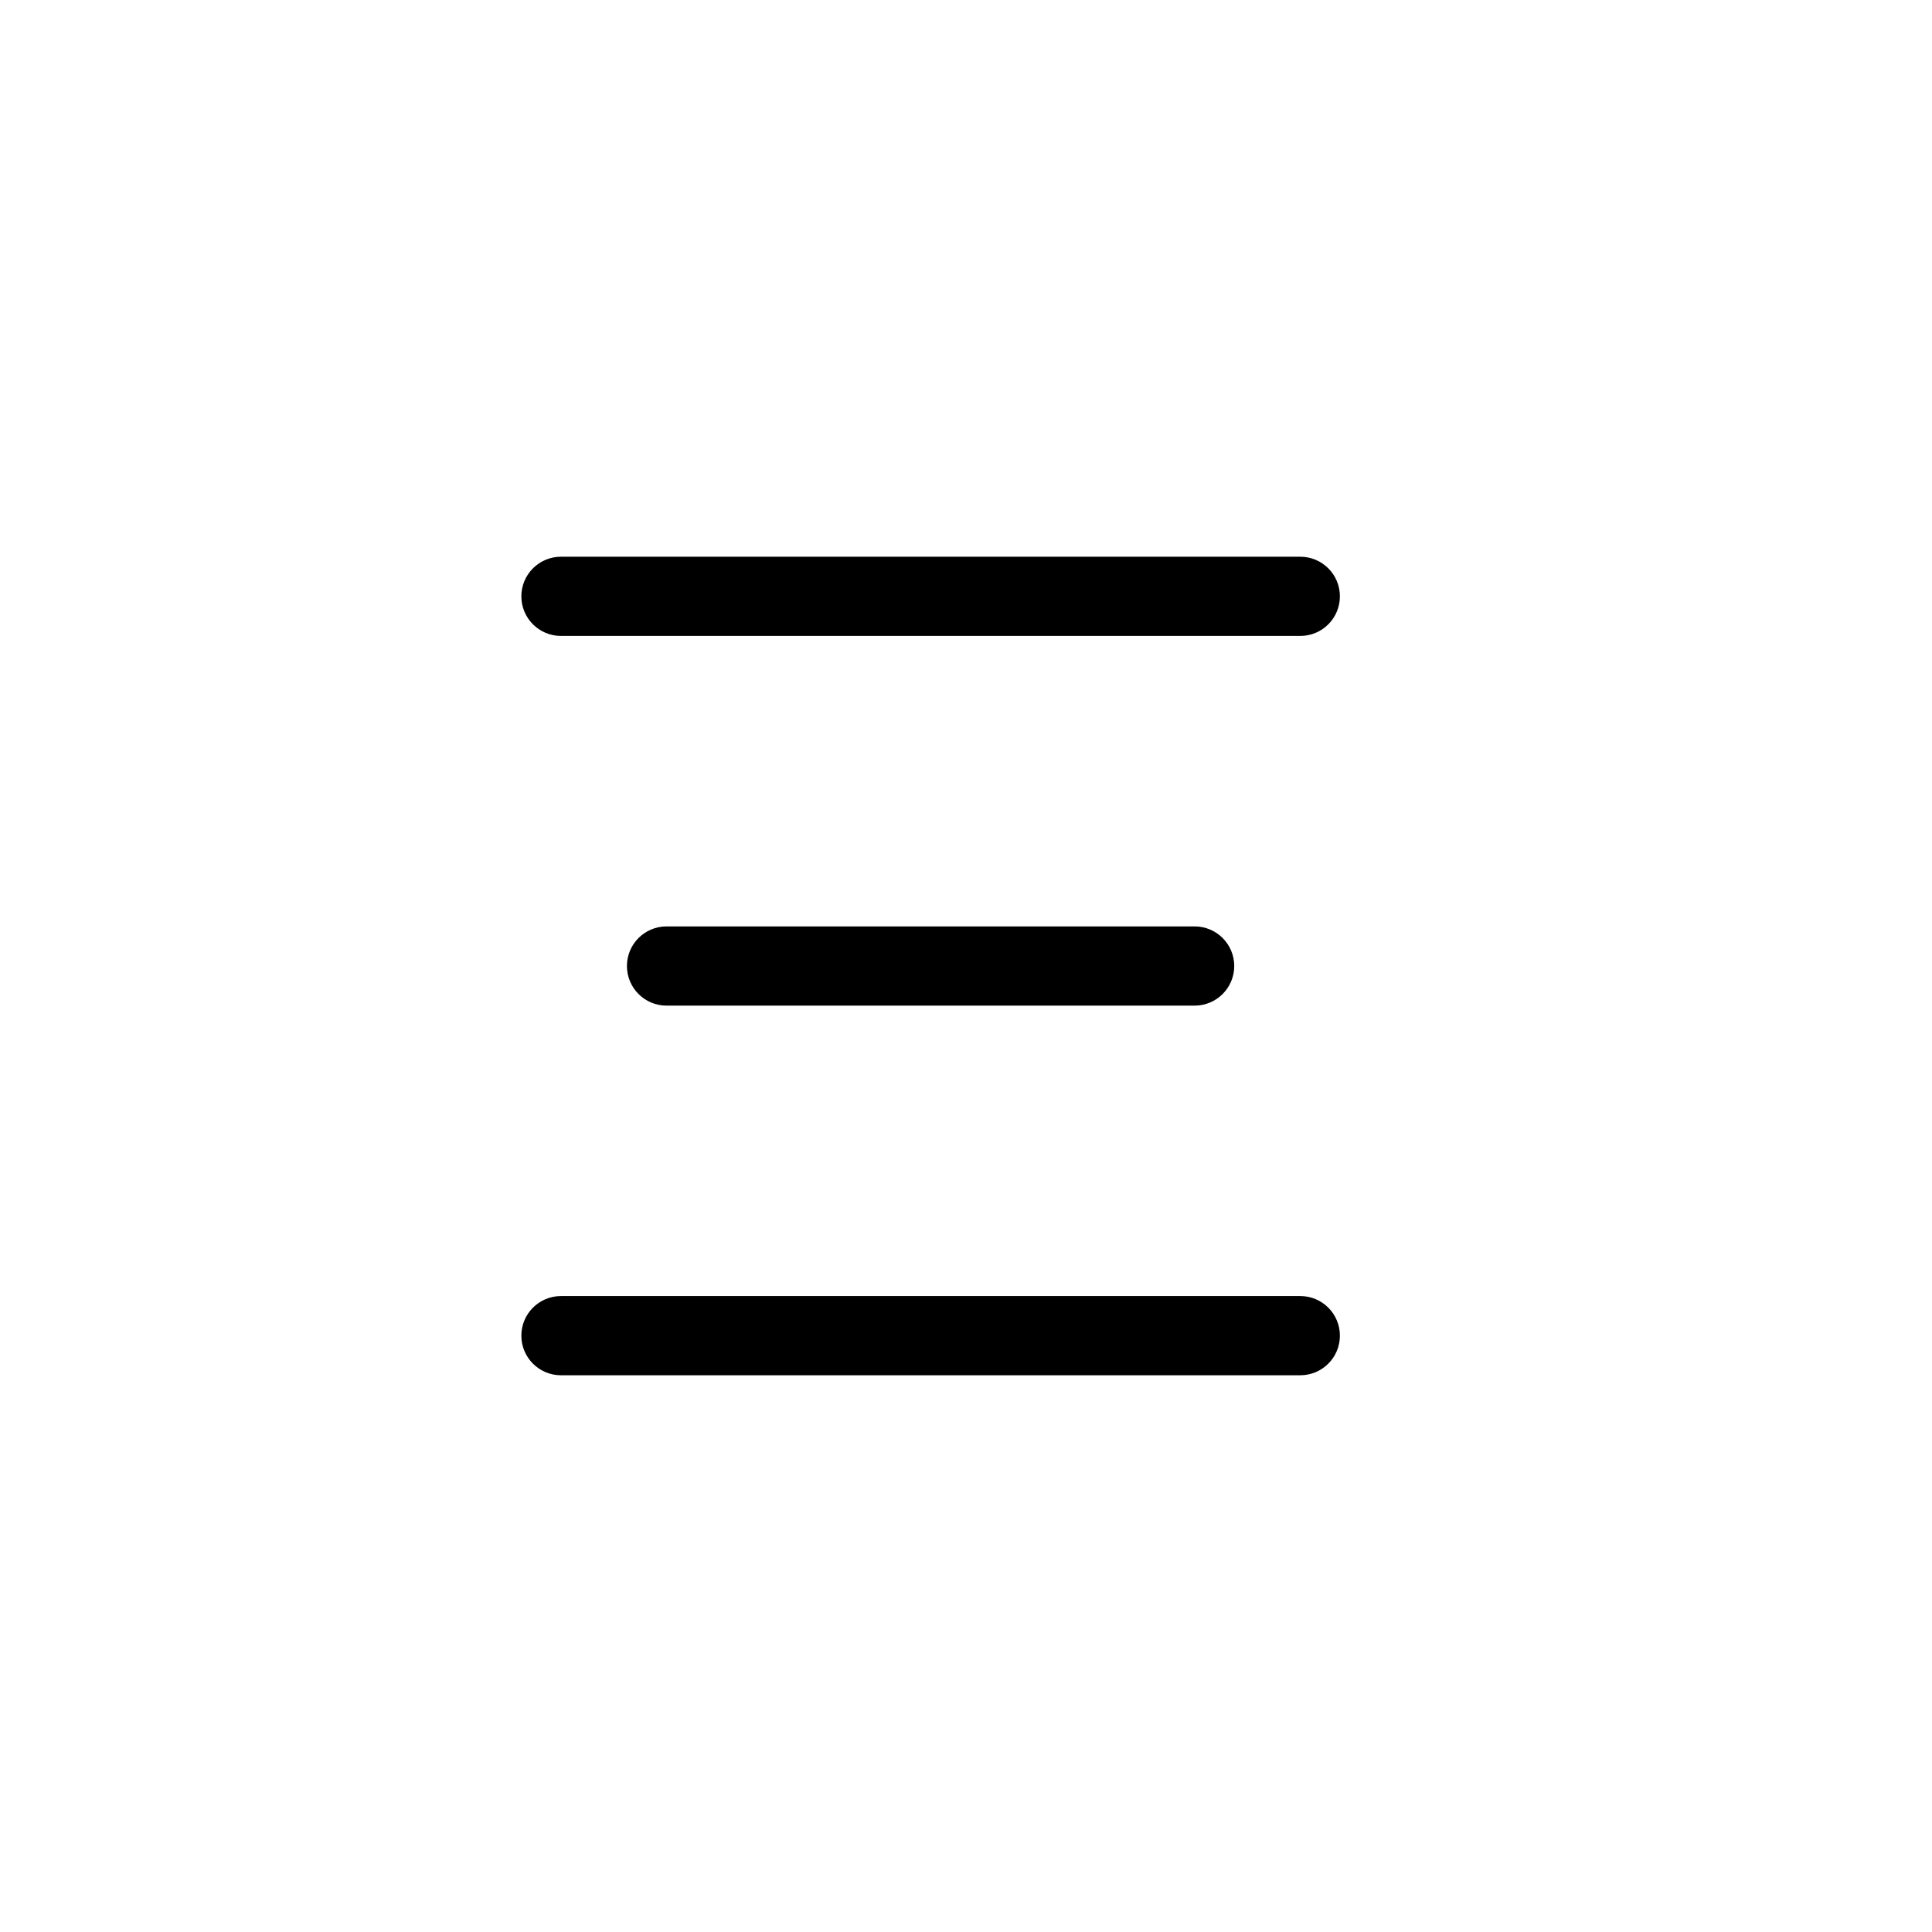
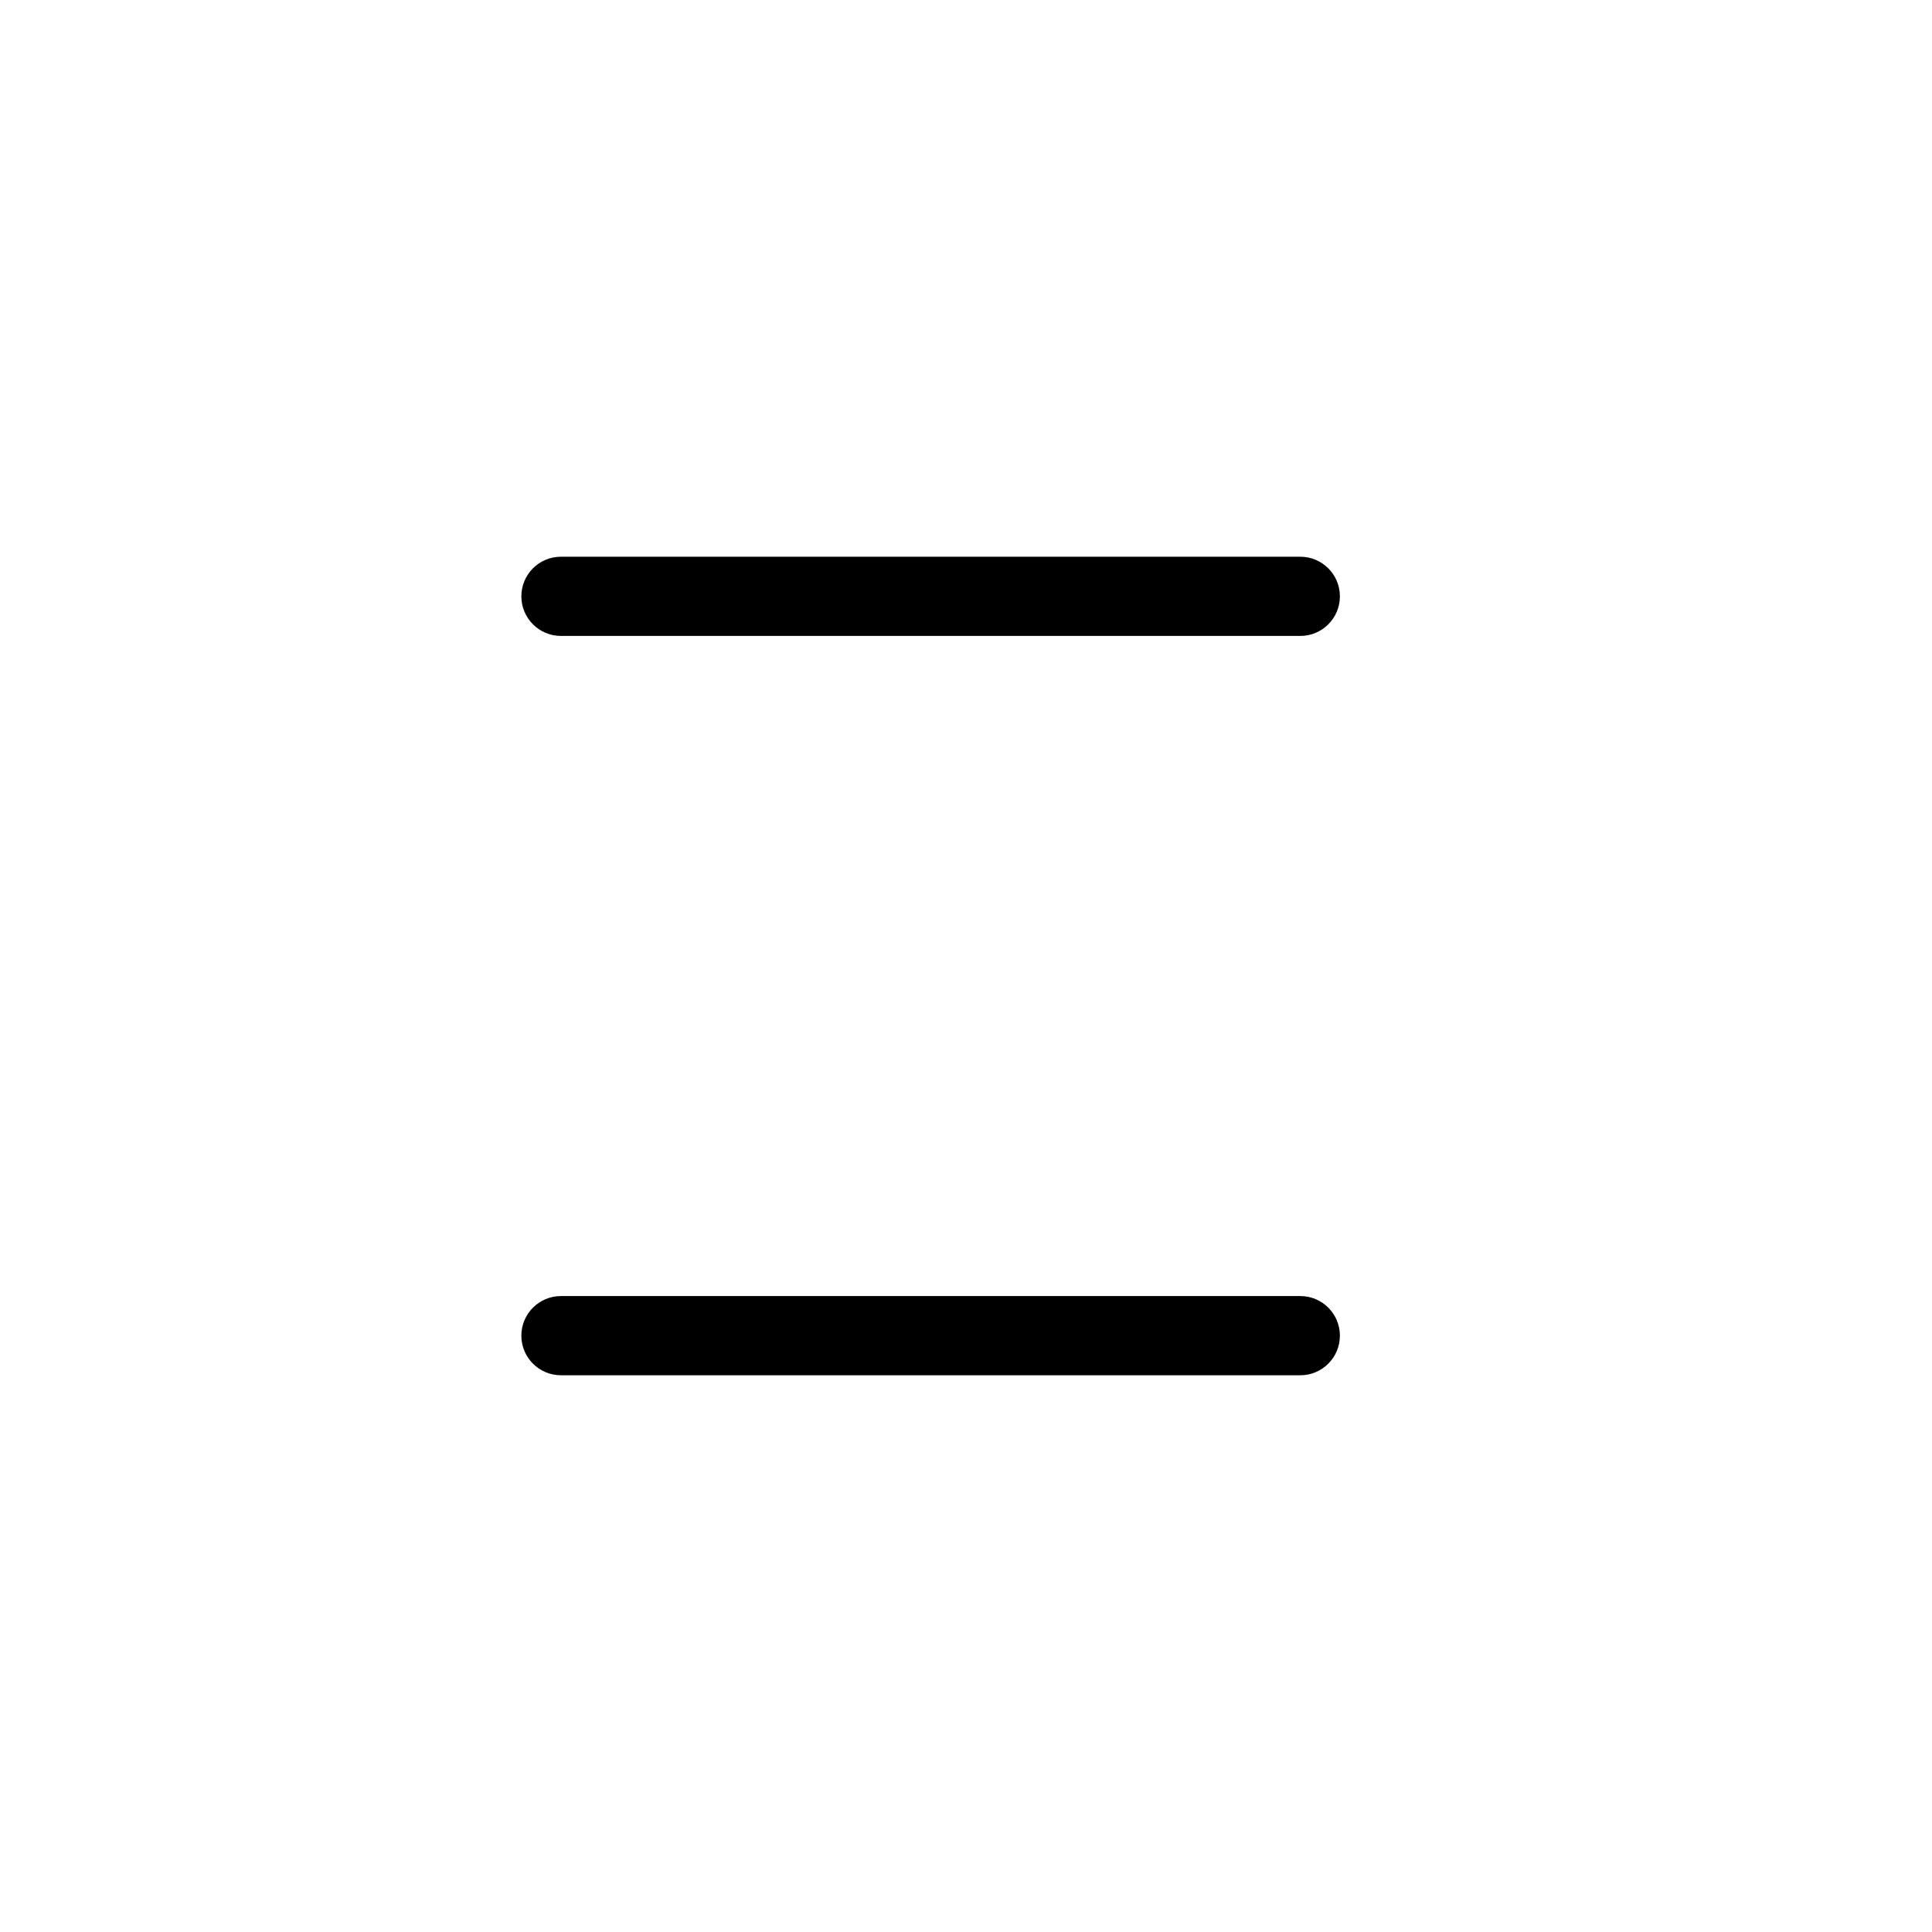
<svg xmlns="http://www.w3.org/2000/svg" fill="#000000" width="800px" height="800px" version="1.1" viewBox="144 144 512 512">
  <g>
    <path d="m488.59 312.53h-195.93c-5.797 0-10.496-4.699-10.496-10.496s4.699-10.496 10.496-10.496h195.93c5.797 0 10.496 4.699 10.496 10.496s-4.699 10.496-10.496 10.496z" />
-     <path d="m460.59 410.5h-139.95c-5.797 0-10.496-4.699-10.496-10.496s4.699-10.496 10.496-10.496h139.95c5.797 0 10.496 4.699 10.496 10.496s-4.699 10.496-10.496 10.496z" />
    <path d="m488.59 508.46h-195.93c-5.797 0-10.496-4.699-10.496-10.496 0-5.797 4.699-10.496 10.496-10.496h195.93c5.797 0 10.496 4.699 10.496 10.496 0 5.797-4.699 10.496-10.496 10.496z" />
  </g>
</svg>